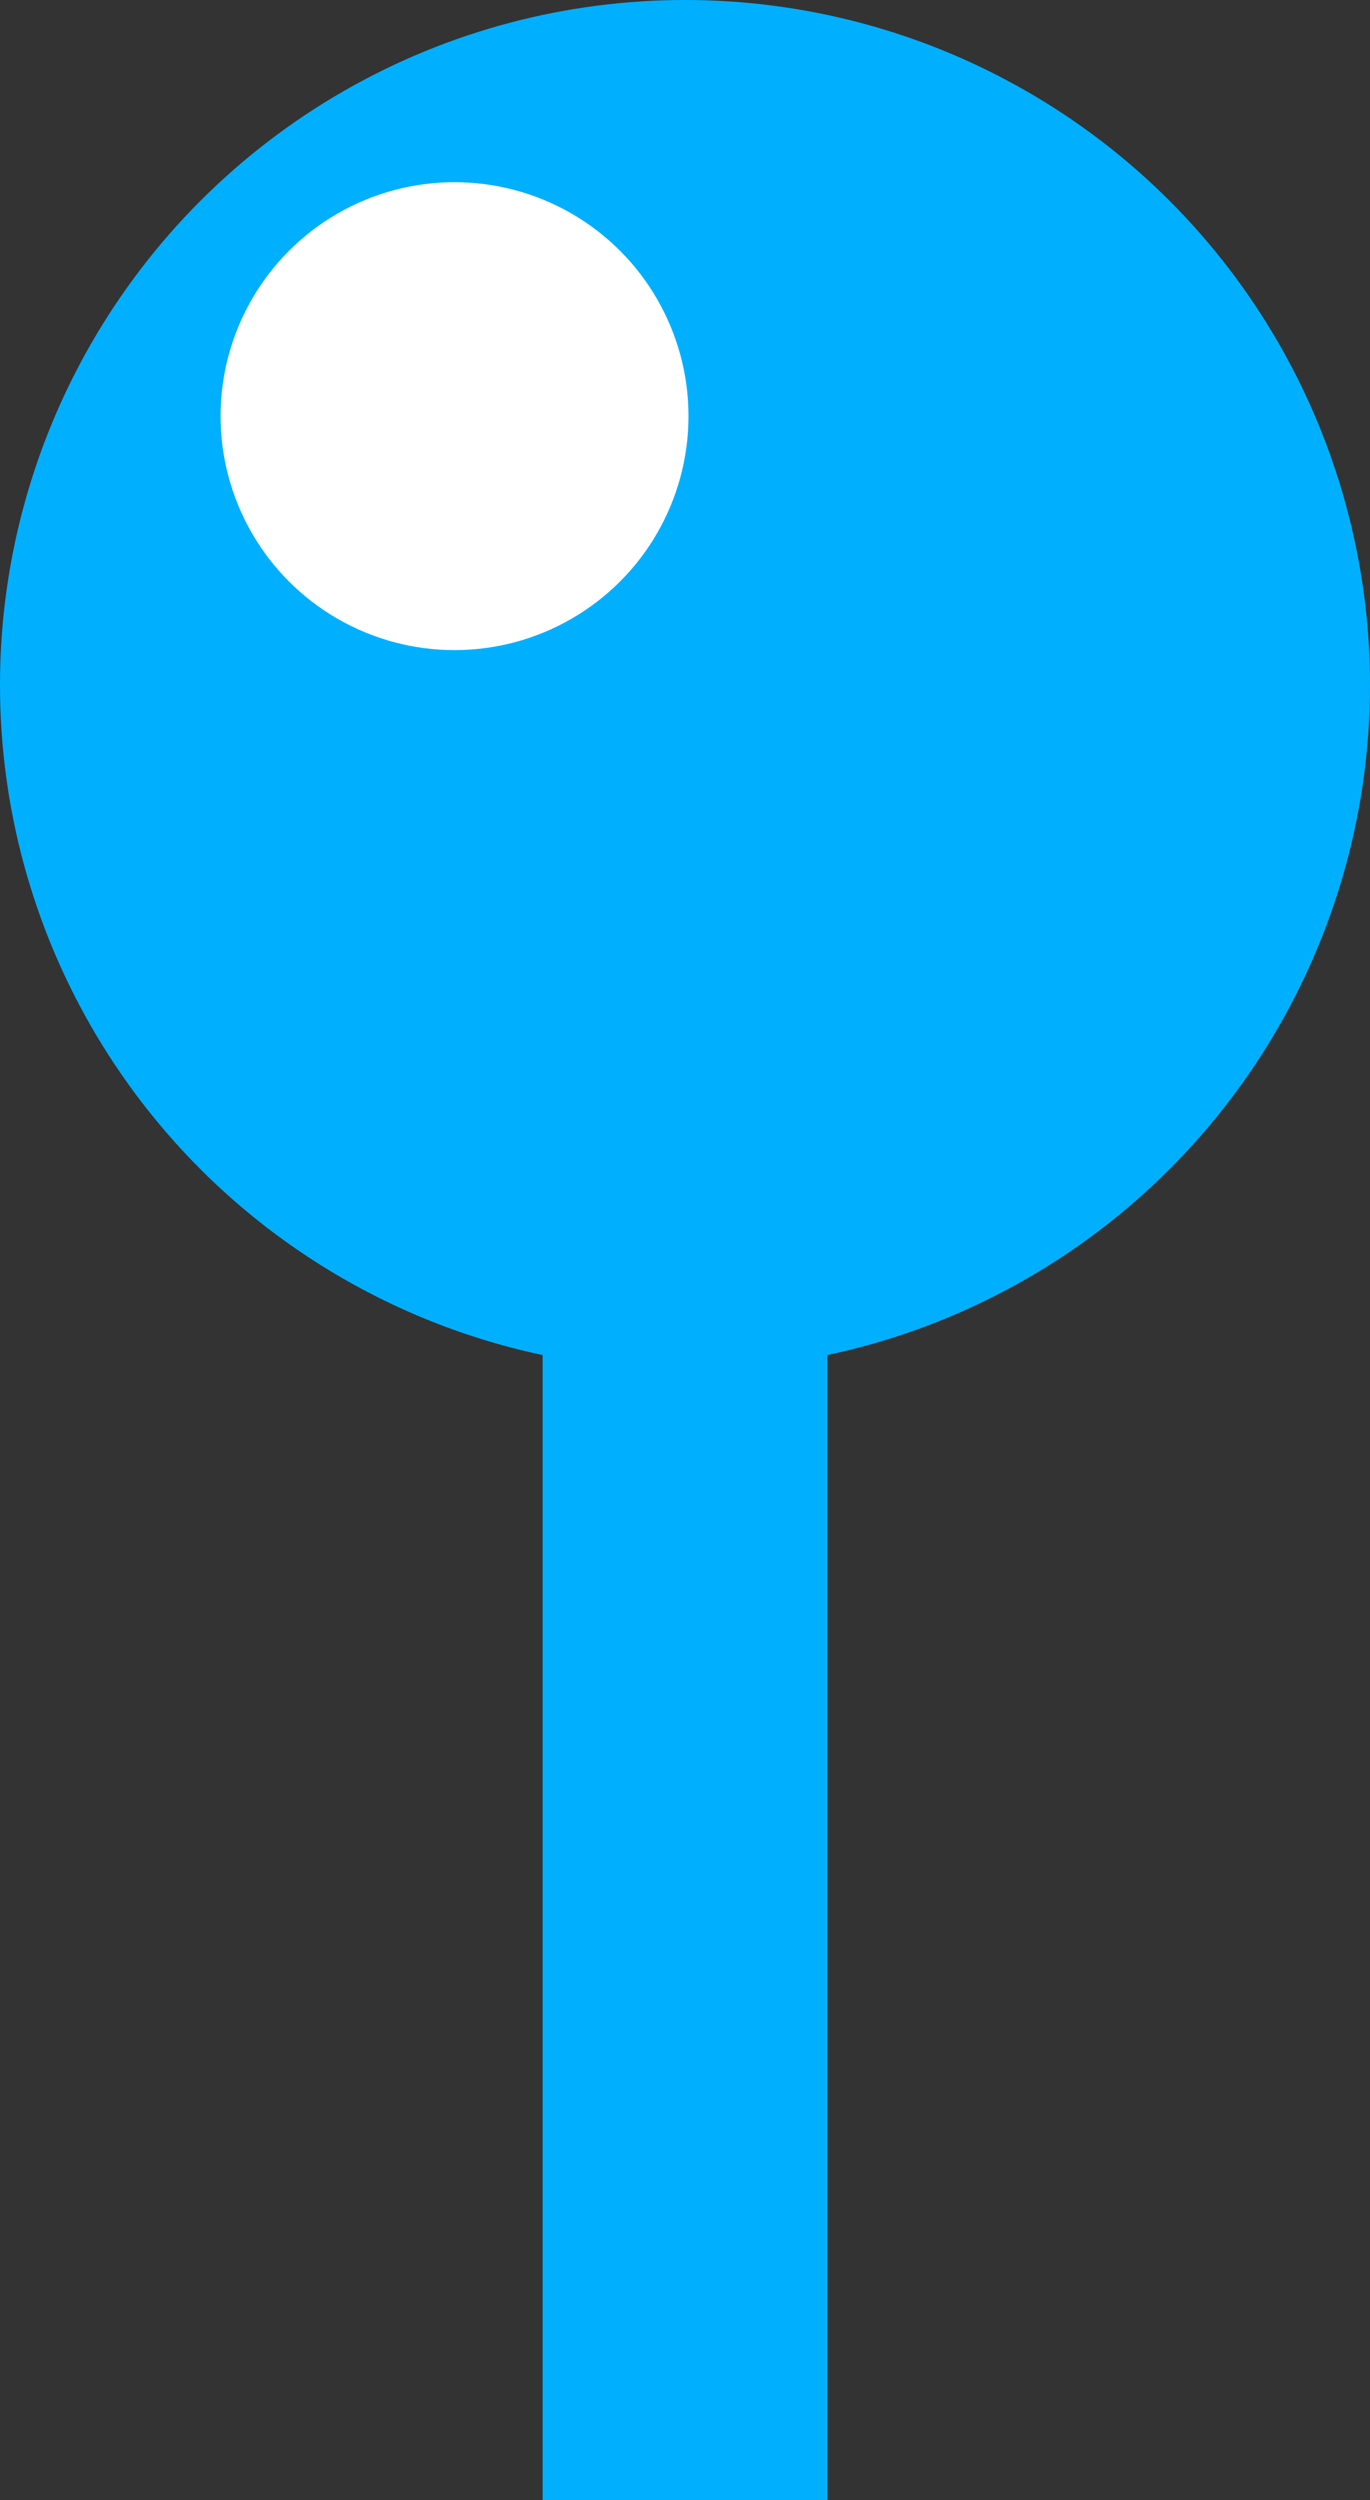
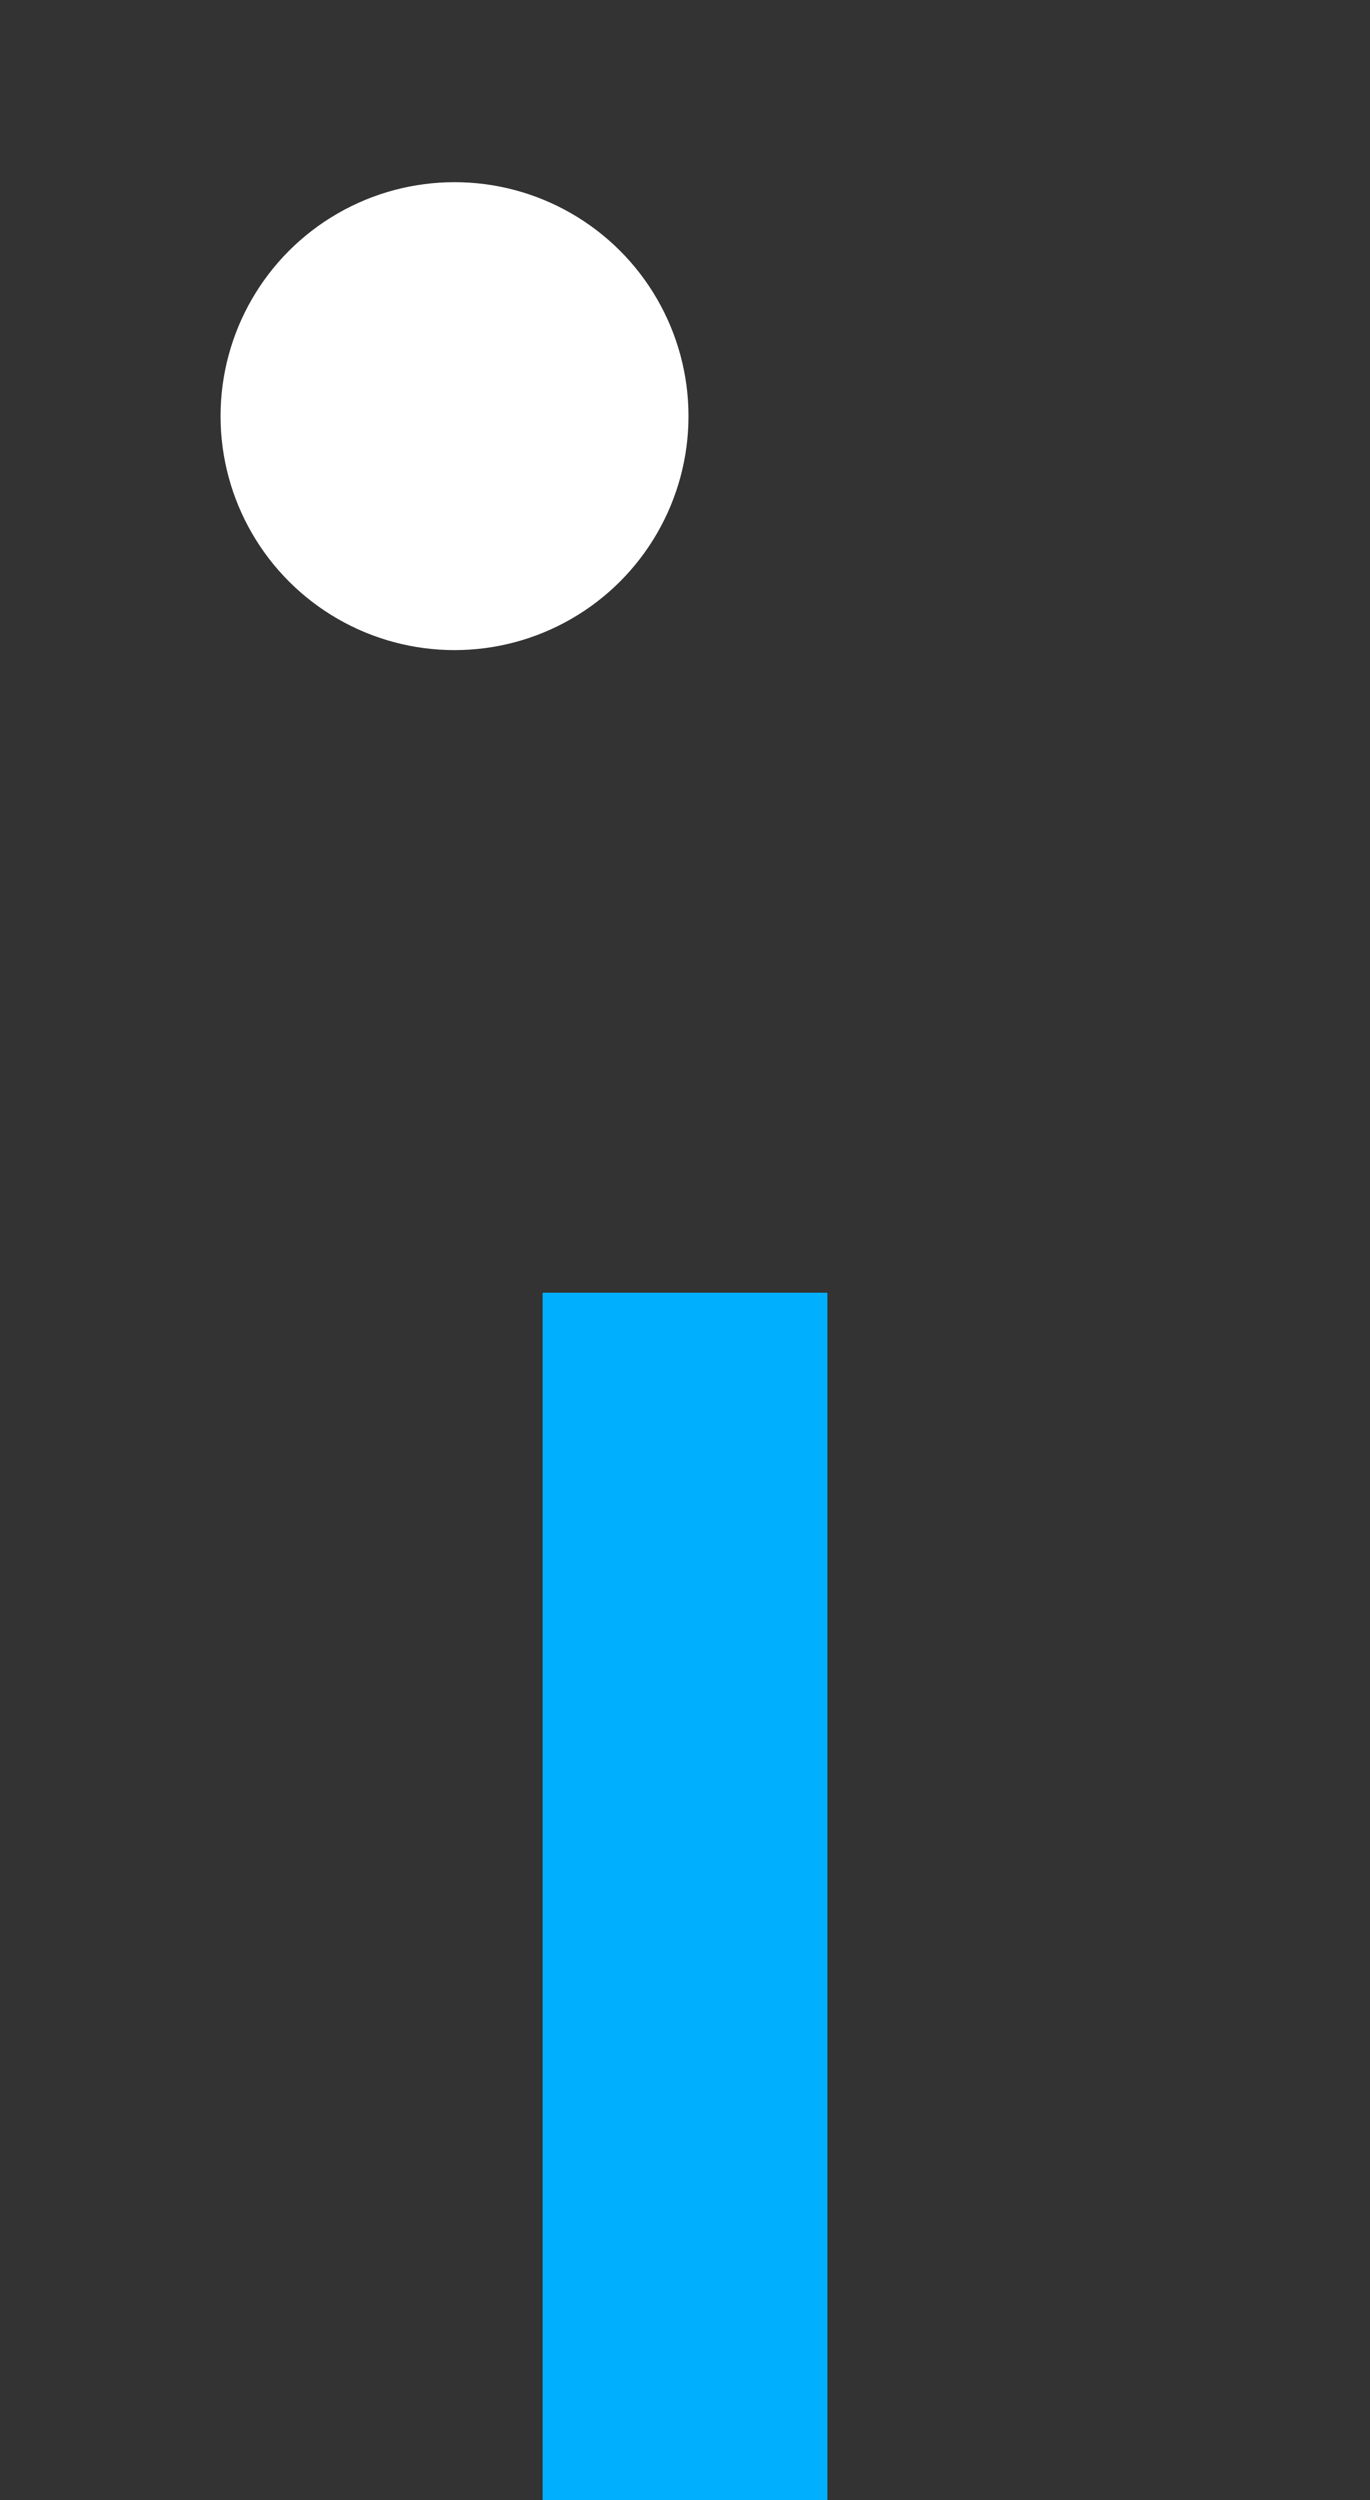
<svg xmlns="http://www.w3.org/2000/svg" id="SVGRoot" version="1.1" viewBox="0 0 14.92 27.226" height="27.226" width="14.92">
  <rect x="0" y="0" width="14.92" height="27.226" fill="#333333" stroke="none" />
  <defs id="defs10">
    <filter height="2.14" y="-0.57" width="2.14" x="-0.57" id="filter1794" style="color-interpolation-filters:sRGB">
      <feGaussianBlur id="feGaussianBlur1796" stdDeviation="2.12" />
    </filter>
    <filter style="color-interpolation-filters:sRGB" id="filter1794-5" x="-0.57" width="2.14" y="-0.57" height="2.14">
      <feGaussianBlur stdDeviation="2.12" id="feGaussianBlur1796-3" />
    </filter>
  </defs>
  <g id="g37">
    <path style="fill:none;stroke:#00b0ff;stroke-width:3.101;stroke-linecap:butt;stroke-linejoin:miter;stroke-miterlimit:4;stroke-dasharray:none;stroke-opacity:1" d="M 7.46,14.078 V 27.226" id="path1332" />
-     <circle style="fill:#00b0ff;fill-opacity:1;fill-rule:evenodd;stroke-width:3;stroke-linecap:round;stroke-linejoin:round;paint-order:fill markers stroke" id="path17" cx="7.46" cy="7.46" r="7.46" />
    <circle style="mix-blend-mode:normal;fill:#ffffff;fill-opacity:1;fill-rule:evenodd;stroke-width:1.25;stroke-linecap:round;stroke-linejoin:round;paint-order:fill markers stroke" id="path842" cx="4.95" cy="4.532" r="2.548" />
  </g>
</svg>